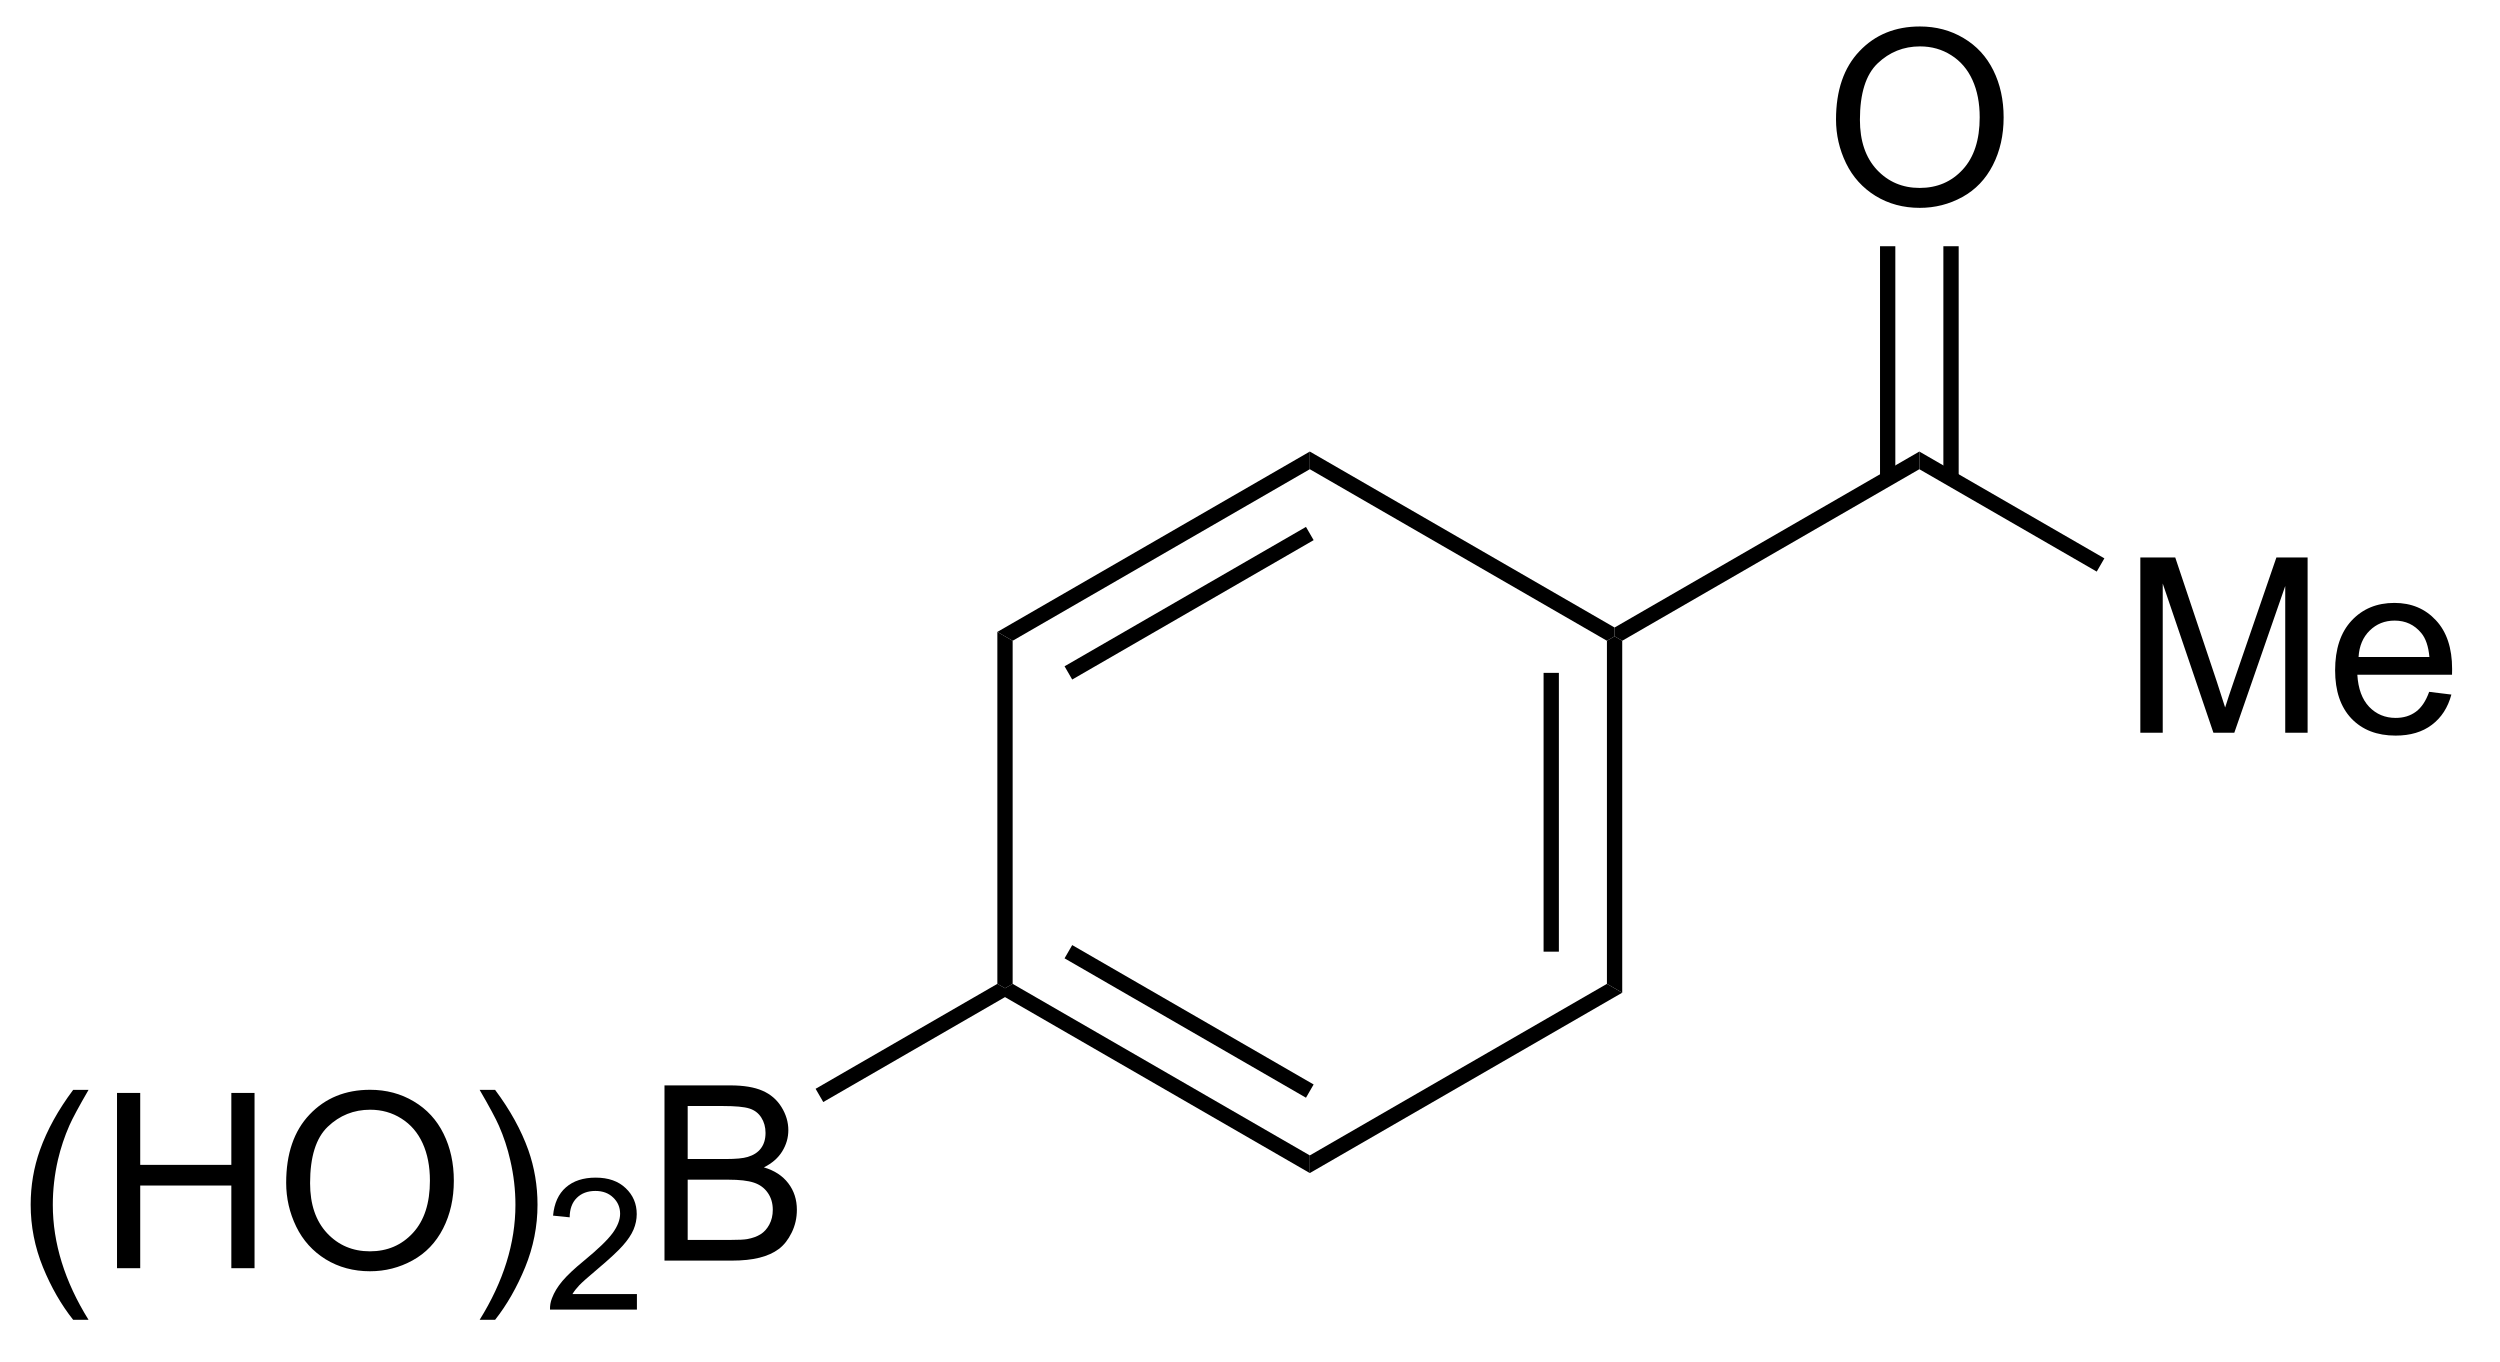
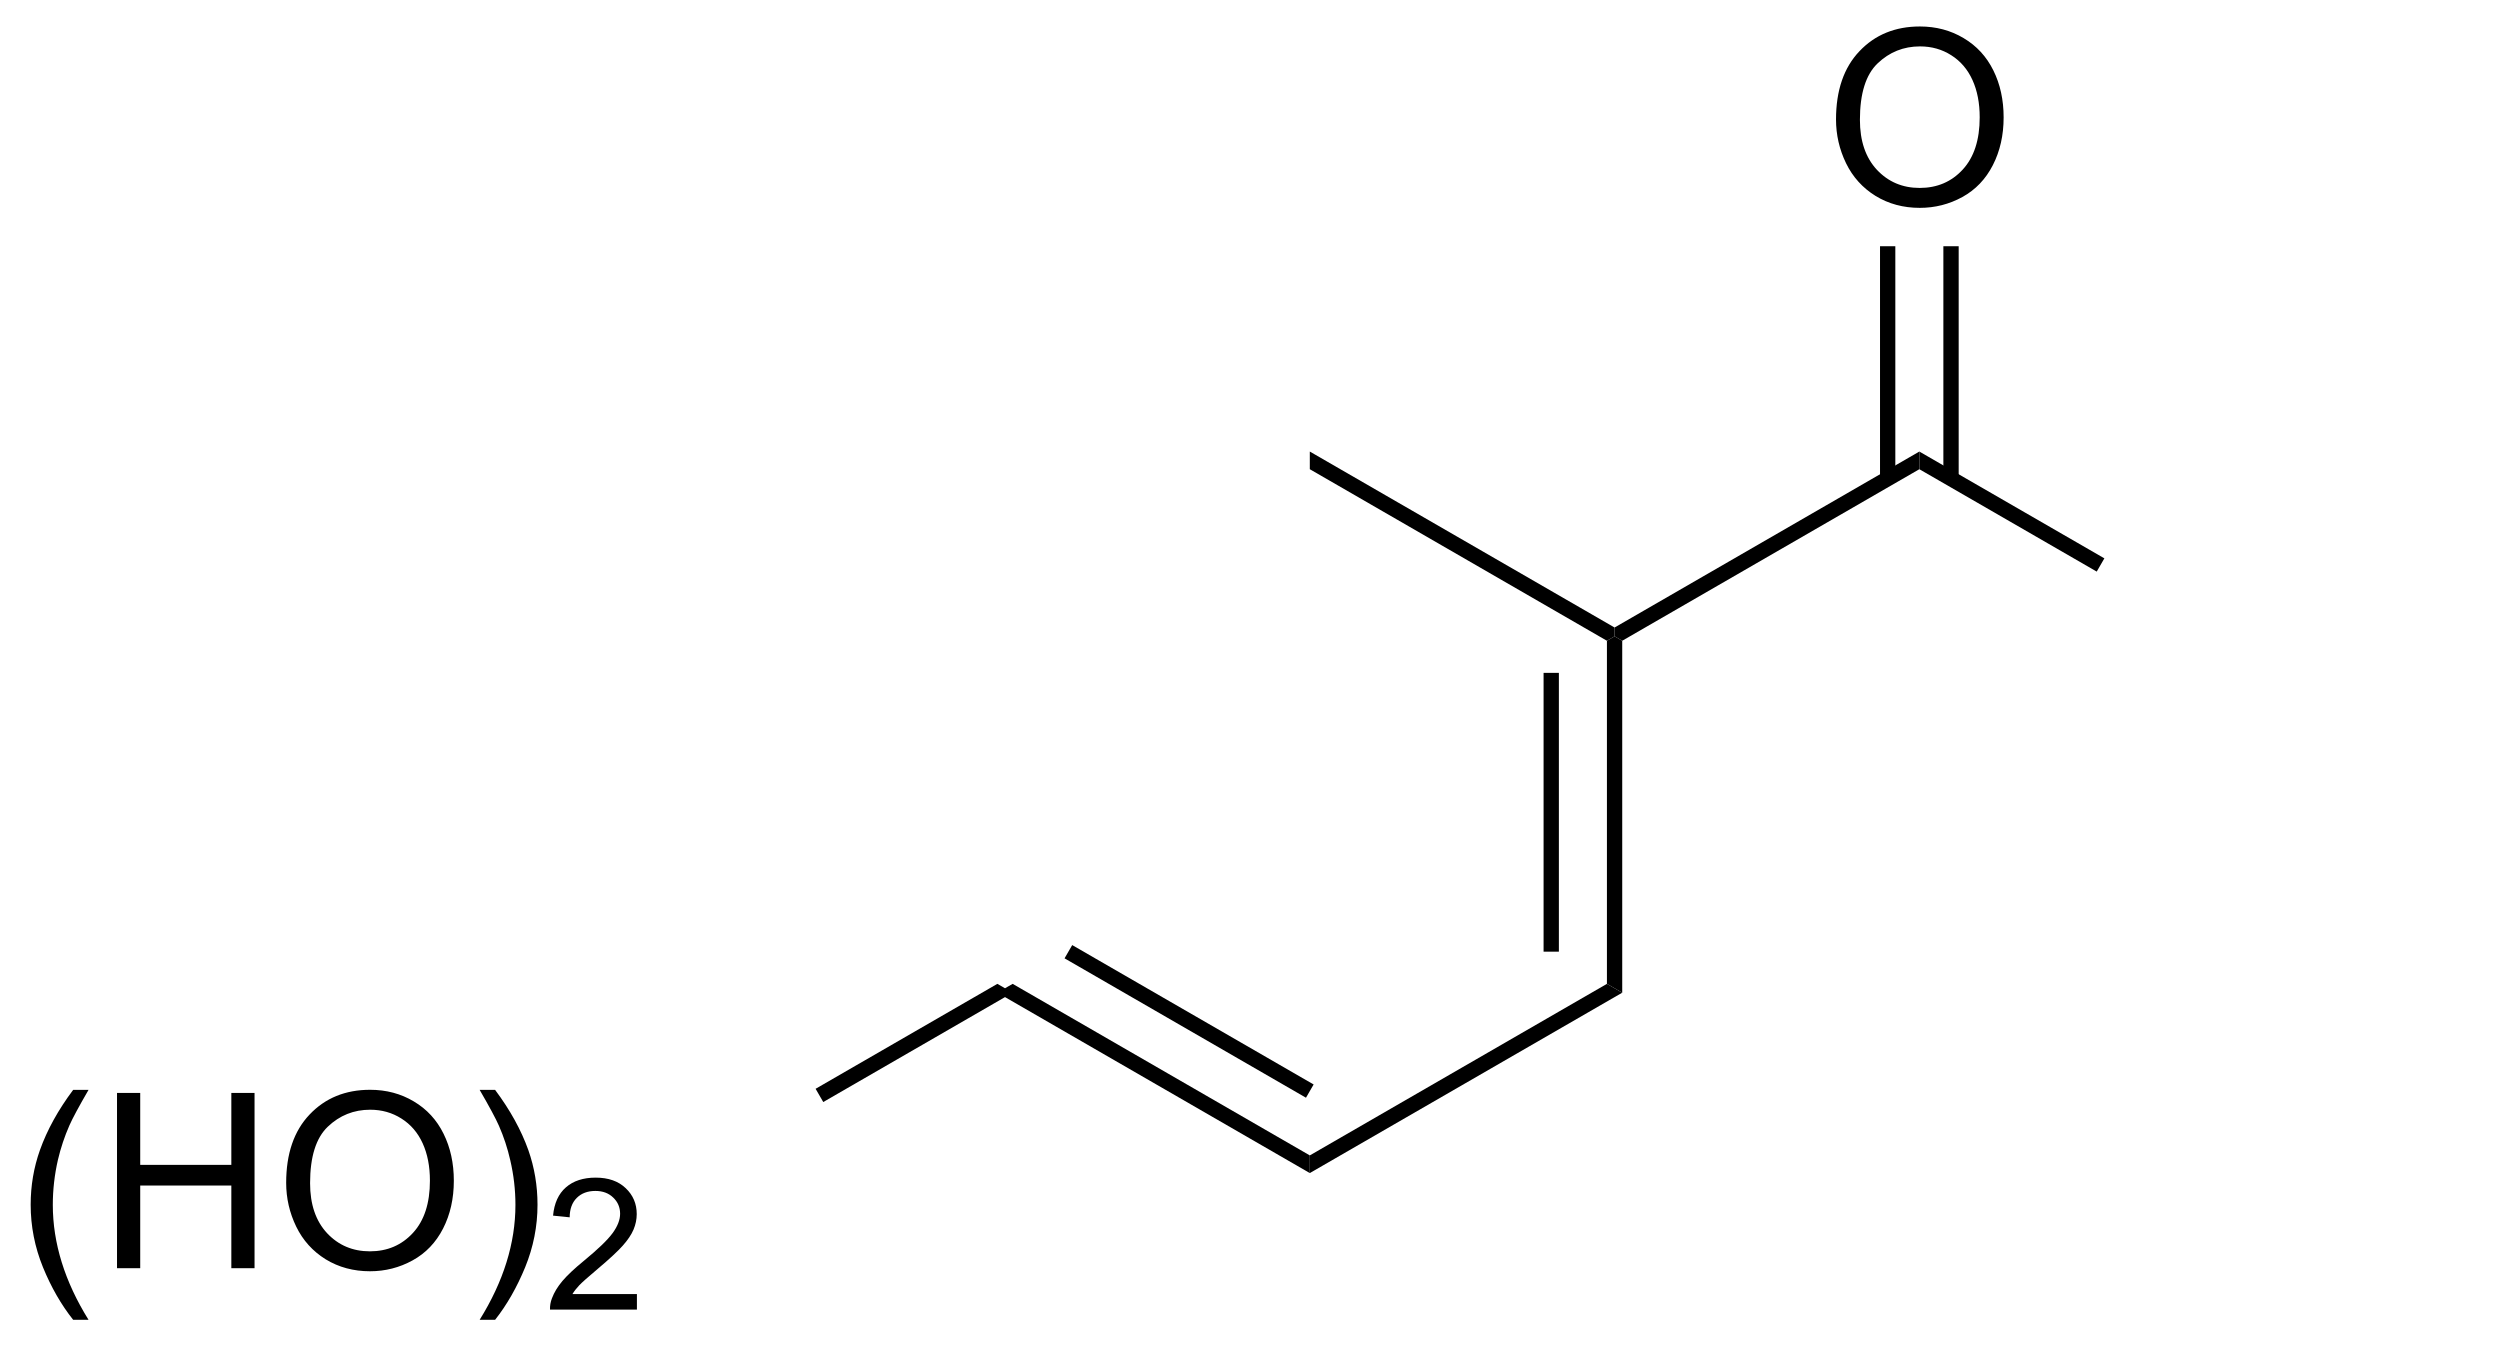
<svg xmlns="http://www.w3.org/2000/svg" stroke-dasharray="none" shape-rendering="auto" font-family="'Dialog'" text-rendering="auto" width="112" fill-opacity="1" color-interpolation="auto" color-rendering="auto" preserveAspectRatio="xMidYMid meet" font-size="12px" viewBox="0 0 112 61" fill="black" stroke="black" image-rendering="auto" stroke-miterlimit="10" stroke-linecap="square" stroke-linejoin="miter" font-style="normal" stroke-width="1" height="61" stroke-dashoffset="0" font-weight="normal" stroke-opacity="1">
  <defs id="genericDefs" />
  <g>
    <defs id="defs1">
      <clipPath clipPathUnits="userSpaceOnUse" id="clipPath1">
        <path d="M2.084 1.611 L85.529 1.611 L85.529 46.826 L2.084 46.826 L2.084 1.611 Z" />
      </clipPath>
      <clipPath clipPathUnits="userSpaceOnUse" id="clipPath2">
        <path d="M74.916 314.29 L74.916 358.247 L156.041 358.247 L156.041 314.29 Z" />
      </clipPath>
    </defs>
    <g transform="scale(1.333,1.333) translate(-2.084,-1.611) matrix(1.029,0,0,1.029,-74.975,-321.668)">
      <path d="M77.277 357.275 Q76.693 356.541 76.29 355.557 Q75.889 354.57 75.889 353.515 Q75.889 352.585 76.191 351.733 Q76.542 350.747 77.277 349.765 L77.779 349.765 Q77.308 350.577 77.154 350.926 Q76.917 351.465 76.779 352.051 Q76.612 352.78 76.612 353.52 Q76.612 355.398 77.779 357.275 L77.277 357.275 ZM78.709 355.59 L78.709 349.864 L79.467 349.864 L79.467 352.215 L82.443 352.215 L82.443 349.864 L83.201 349.864 L83.201 355.59 L82.443 355.59 L82.443 352.89 L79.467 352.89 L79.467 355.59 L78.709 355.59 ZM84.234 352.801 Q84.234 351.374 84.999 350.57 Q85.765 349.762 86.976 349.762 Q87.767 349.762 88.403 350.142 Q89.041 350.52 89.374 351.197 Q89.71 351.874 89.71 352.733 Q89.71 353.606 89.359 354.293 Q89.007 354.981 88.361 355.335 Q87.718 355.689 86.971 355.689 Q86.163 355.689 85.525 355.299 Q84.89 354.905 84.562 354.231 Q84.234 353.554 84.234 352.801 ZM85.015 352.812 Q85.015 353.848 85.57 354.445 Q86.127 355.038 86.968 355.038 Q87.822 355.038 88.374 354.437 Q88.929 353.835 88.929 352.731 Q88.929 352.03 88.692 351.51 Q88.455 350.989 87.999 350.702 Q87.546 350.413 86.978 350.413 Q86.174 350.413 85.593 350.968 Q85.015 351.52 85.015 352.812 ZM91.058 357.275 L90.553 357.275 Q91.722 355.398 91.722 353.52 Q91.722 352.786 91.553 352.062 Q91.42 351.476 91.183 350.937 Q91.029 350.585 90.553 349.765 L91.058 349.765 Q91.792 350.747 92.144 351.733 Q92.443 352.585 92.443 353.515 Q92.443 354.57 92.04 355.557 Q91.636 356.541 91.058 357.275 Z" stroke="none" clip-path="url(#clipPath2)" />
    </g>
    <g transform="matrix(1.371,0,0,1.371,-102.745,-431.038)">
      <path d="M95.754 356.683 L95.754 357.19 L92.914 357.19 Q92.908 356.999 92.977 356.823 Q93.084 356.534 93.322 356.253 Q93.562 355.972 94.014 355.602 Q94.713 355.028 94.959 354.692 Q95.205 354.356 95.205 354.058 Q95.205 353.745 94.98 353.53 Q94.758 353.313 94.397 353.313 Q94.016 353.313 93.787 353.542 Q93.559 353.77 93.557 354.175 L93.014 354.12 Q93.07 353.513 93.434 353.196 Q93.797 352.878 94.408 352.878 Q95.027 352.878 95.387 353.222 Q95.748 353.563 95.748 354.069 Q95.748 354.327 95.643 354.577 Q95.537 354.825 95.291 355.101 Q95.047 355.376 94.478 355.856 Q94.004 356.255 93.869 356.397 Q93.734 356.54 93.647 356.683 L95.754 356.683 Z" stroke="none" clip-path="url(#clipPath2)" />
    </g>
    <g transform="matrix(1.371,0,0,1.371,-102.745,-431.038)">
-       <path d="M96.655 355.59 L96.655 349.864 L98.804 349.864 Q99.46 349.864 99.856 350.038 Q100.254 350.21 100.478 350.572 Q100.702 350.934 100.702 351.327 Q100.702 351.695 100.502 352.02 Q100.304 352.343 99.903 352.543 Q100.421 352.695 100.7 353.062 Q100.981 353.429 100.981 353.929 Q100.981 354.332 100.809 354.679 Q100.64 355.023 100.39 355.21 Q100.14 355.398 99.762 355.494 Q99.387 355.59 98.84 355.59 L96.655 355.59 ZM97.413 352.27 L98.653 352.27 Q99.155 352.27 99.374 352.202 Q99.663 352.116 99.809 351.918 Q99.957 351.718 99.957 351.418 Q99.957 351.132 99.819 350.916 Q99.684 350.7 99.429 350.619 Q99.176 350.538 98.559 350.538 L97.413 350.538 L97.413 352.27 ZM97.413 354.913 L98.84 354.913 Q99.207 354.913 99.356 354.887 Q99.616 354.84 99.791 354.731 Q99.968 354.622 100.08 354.413 Q100.194 354.202 100.194 353.929 Q100.194 353.608 100.03 353.374 Q99.866 353.137 99.575 353.041 Q99.285 352.945 98.739 352.945 L97.413 352.945 L97.413 354.913 Z" stroke="none" clip-path="url(#clipPath2)" />
-     </g>
+       </g>
    <g transform="matrix(1.371,0,0,1.371,-102.745,-431.038)">
      <path d="M101.843 350.408 L101.593 349.975 L107.532 346.546 L107.782 346.69 L107.782 346.979 Z" stroke="none" clip-path="url(#clipPath2)" />
    </g>
    <g transform="matrix(1.371,0,0,1.371,-102.745,-431.038)">
      <path d="M107.782 346.979 L107.782 346.69 L108.032 346.546 L117.742 352.152 L117.742 352.729 ZM109.728 345.712 L117.617 350.267 L117.867 349.834 L109.978 345.279 Z" stroke="none" clip-path="url(#clipPath2)" />
    </g>
    <g transform="matrix(1.371,0,0,1.371,-102.745,-431.038)">
      <path d="M117.742 352.729 L117.742 352.152 L127.451 346.546 L127.951 346.835 Z" stroke="none" clip-path="url(#clipPath2)" />
    </g>
    <g transform="matrix(1.371,0,0,1.371,-102.745,-431.038)">
      <path d="M127.951 346.835 L127.451 346.546 L127.451 335.335 L127.701 335.19 L127.951 335.335 ZM125.881 345.495 L125.881 336.385 L125.381 336.385 L125.381 345.495 Z" stroke="none" clip-path="url(#clipPath2)" />
    </g>
    <g transform="matrix(1.371,0,0,1.371,-102.745,-431.038)">
      <path d="M127.701 334.902 L127.701 335.19 L127.451 335.335 L117.742 329.729 L117.742 329.152 Z" stroke="none" clip-path="url(#clipPath2)" />
    </g>
    <g transform="matrix(1.371,0,0,1.371,-102.745,-431.038)">
-       <path d="M117.742 329.152 L117.742 329.729 L108.032 335.335 L107.532 335.046 ZM117.617 331.614 L109.728 336.169 L109.978 336.602 L117.867 332.047 Z" stroke="none" clip-path="url(#clipPath2)" />
-     </g>
+       </g>
    <g transform="matrix(1.371,0,0,1.371,-102.745,-431.038)">
-       <path d="M107.532 335.046 L108.032 335.335 L108.032 346.546 L107.782 346.69 L107.532 346.546 Z" stroke="none" clip-path="url(#clipPath2)" />
-     </g>
+       </g>
    <g transform="matrix(1.371,0,0,1.371,-102.745,-431.038)">
      <path d="M127.951 335.335 L127.701 335.19 L127.701 334.902 L137.66 329.152 L137.66 329.729 Z" stroke="none" clip-path="url(#clipPath2)" />
    </g>
    <g transform="matrix(1.371,0,0,1.371,-102.745,-431.038)">
-       <path d="M144.881 338.34 L144.881 332.614 L146.022 332.614 L147.379 336.668 Q147.566 337.233 147.652 337.515 Q147.749 337.202 147.957 336.598 L149.327 332.614 L150.347 332.614 L150.347 338.34 L149.616 338.34 L149.616 333.546 L147.952 338.34 L147.269 338.34 L145.613 333.465 L145.613 338.34 L144.881 338.34 ZM154.319 337.004 L155.045 337.093 Q154.874 337.731 154.407 338.082 Q153.944 338.434 153.222 338.434 Q152.311 338.434 151.777 337.874 Q151.246 337.312 151.246 336.301 Q151.246 335.254 151.785 334.676 Q152.324 334.098 153.183 334.098 Q154.014 334.098 154.54 334.666 Q155.069 335.231 155.069 336.257 Q155.069 336.32 155.066 336.445 L151.972 336.445 Q152.012 337.129 152.358 337.494 Q152.707 337.856 153.225 337.856 Q153.613 337.856 153.887 337.653 Q154.16 337.45 154.319 337.004 ZM152.012 335.866 L154.327 335.866 Q154.28 335.343 154.061 335.082 Q153.725 334.676 153.191 334.676 Q152.707 334.676 152.376 335.002 Q152.045 335.325 152.012 335.866 Z" stroke="none" clip-path="url(#clipPath2)" />
-     </g>
+       </g>
    <g transform="matrix(1.371,0,0,1.371,-102.745,-431.038)">
      <path d="M137.66 329.729 L137.66 329.152 L143.706 332.642 L143.456 333.075 Z" stroke="none" clip-path="url(#clipPath2)" />
    </g>
    <g transform="matrix(1.371,0,0,1.371,-102.745,-431.038)">
      <path d="M134.937 318.301 Q134.937 316.874 135.703 316.07 Q136.468 315.262 137.679 315.262 Q138.471 315.262 139.106 315.642 Q139.744 316.02 140.078 316.697 Q140.414 317.374 140.414 318.233 Q140.414 319.106 140.062 319.793 Q139.71 320.481 139.065 320.835 Q138.421 321.189 137.674 321.189 Q136.867 321.189 136.229 320.799 Q135.593 320.405 135.265 319.731 Q134.937 319.054 134.937 318.301 ZM135.718 318.312 Q135.718 319.348 136.273 319.945 Q136.83 320.538 137.671 320.538 Q138.526 320.538 139.078 319.937 Q139.632 319.335 139.632 318.231 Q139.632 317.53 139.395 317.01 Q139.158 316.489 138.703 316.202 Q138.25 315.913 137.682 315.913 Q136.877 315.913 136.296 316.468 Q135.718 317.02 135.718 318.312 Z" stroke="none" clip-path="url(#clipPath2)" />
    </g>
    <g transform="matrix(1.371,0,0,1.371,-102.745,-431.038)">
      <path d="M138.945 330.038 L138.945 322.443 L138.445 322.443 L138.445 330.038 ZM136.875 330.038 L136.875 322.443 L136.375 322.443 L136.375 330.038 Z" stroke="none" clip-path="url(#clipPath2)" />
    </g>
  </g>
</svg>